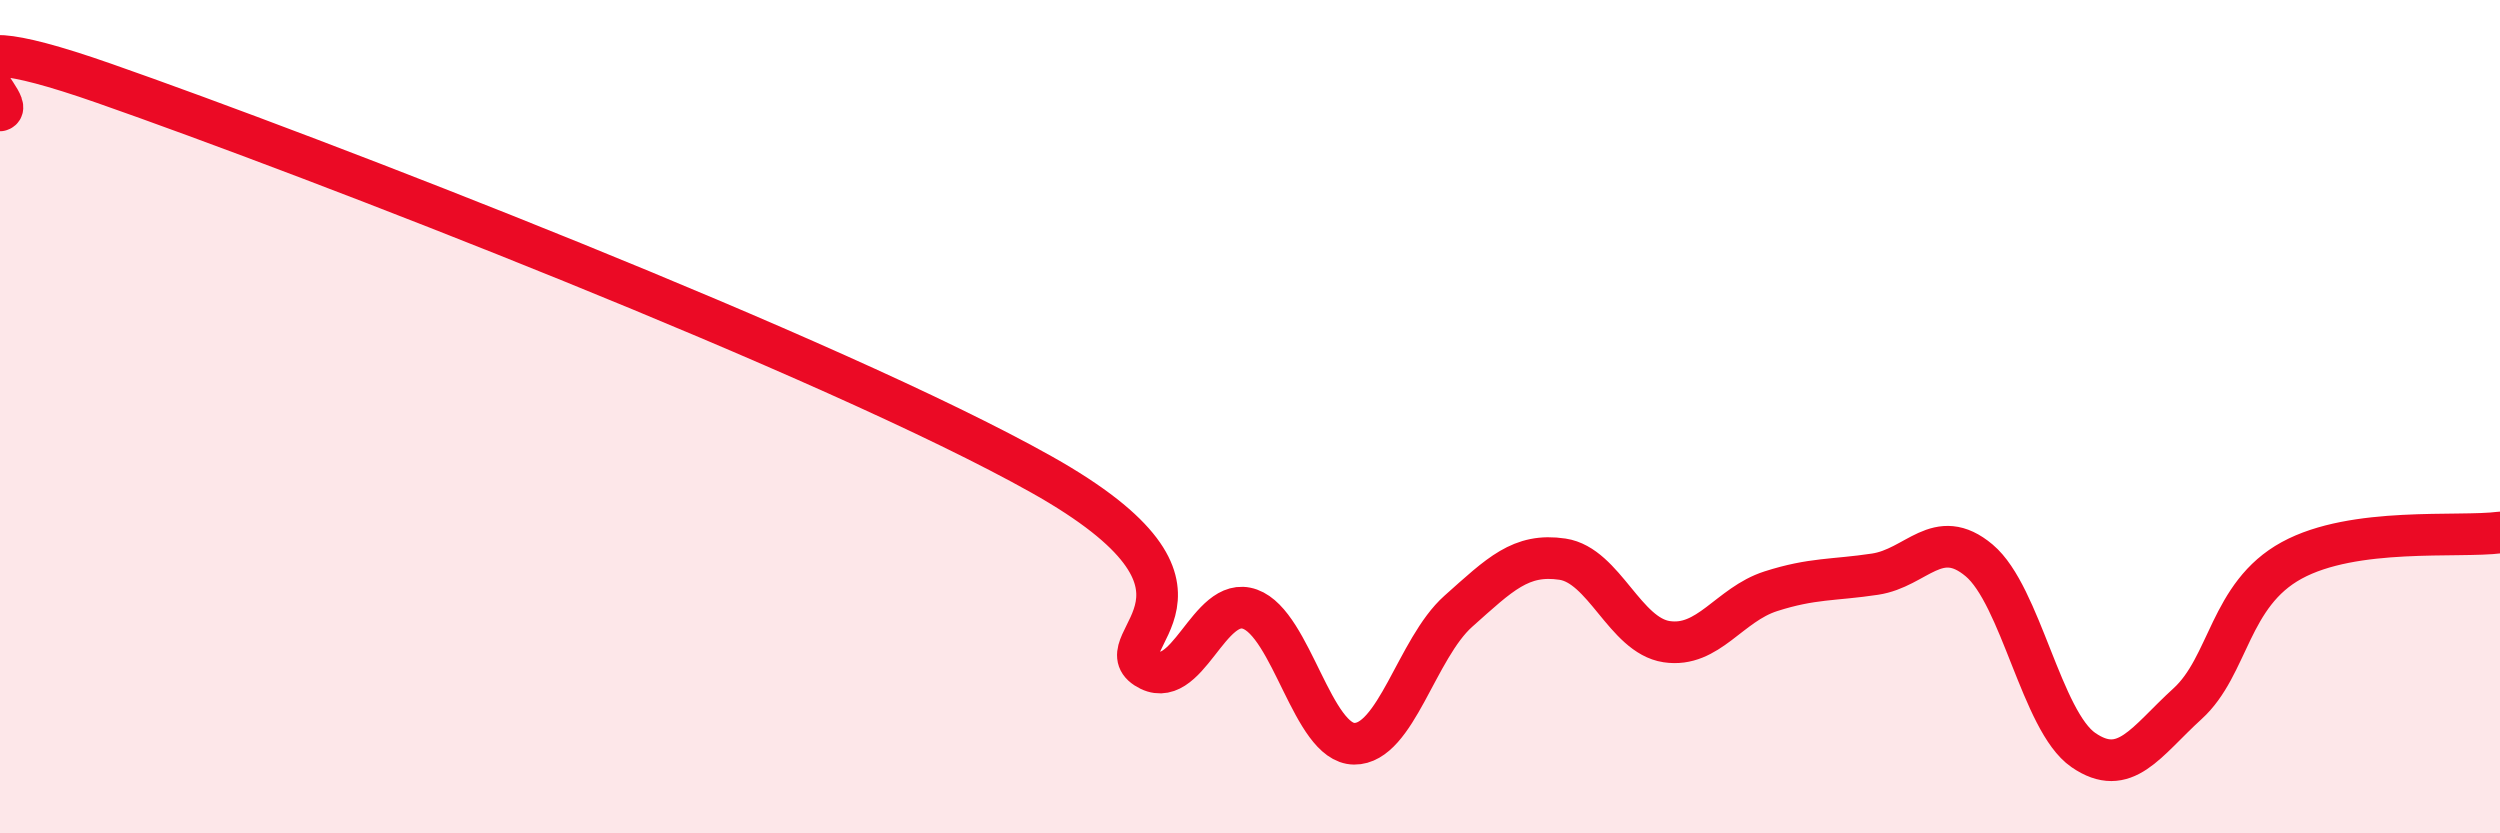
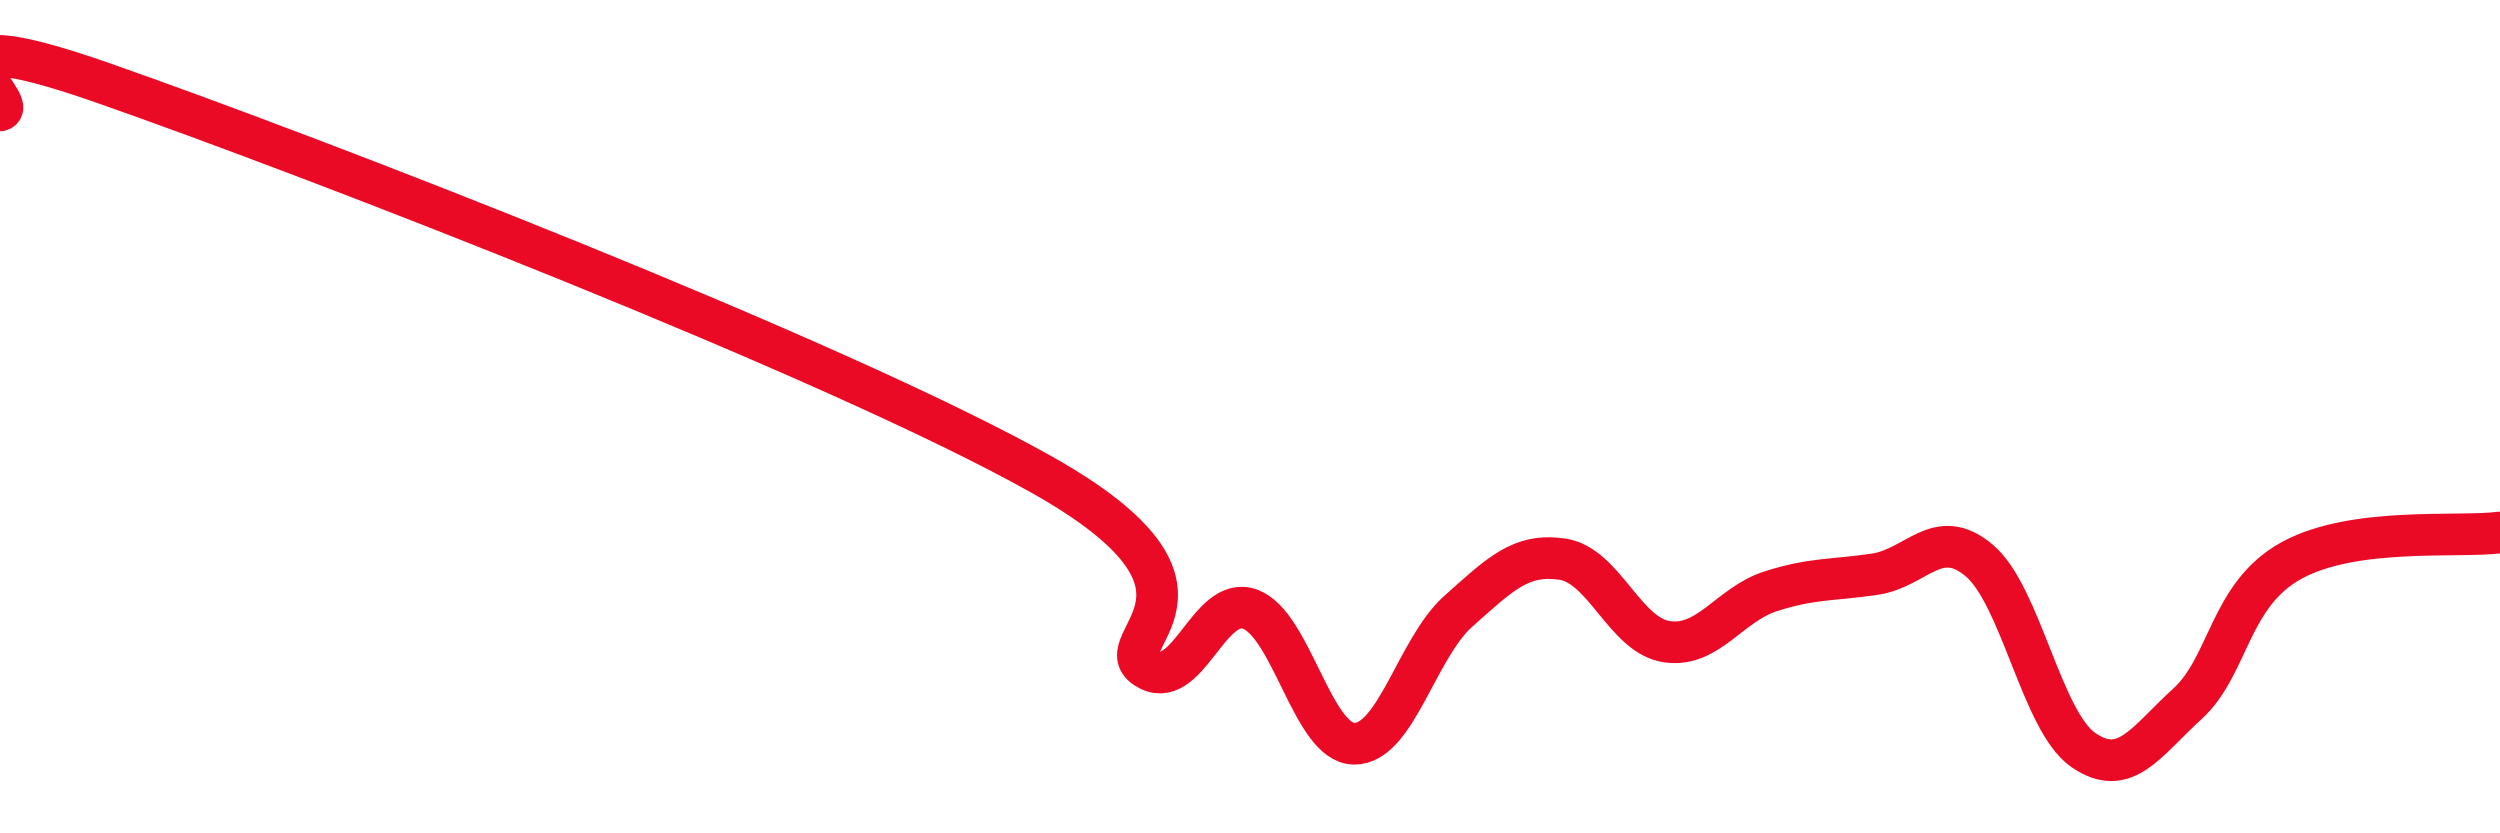
<svg xmlns="http://www.w3.org/2000/svg" width="60" height="20" viewBox="0 0 60 20">
-   <path d="M 0,2.65 C 0.5,2.52 -2.5,0.25 2.5,2 C 7.5,3.75 20,8.58 25,11.39 C 30,14.2 26.5,15.38 27.5,16.03 C 28.5,16.68 29,14.26 30,14.62 C 31,14.98 31.5,17.84 32.5,17.85 C 33.5,17.86 34,15.56 35,14.67 C 36,13.78 36.5,13.27 37.5,13.42 C 38.5,13.57 39,15.25 40,15.4 C 41,15.55 41.5,14.51 42.5,14.19 C 43.5,13.87 44,13.93 45,13.78 C 46,13.63 46.5,12.61 47.5,13.45 C 48.5,14.29 49,17.31 50,18 C 51,18.69 51.5,17.8 52.5,16.89 C 53.5,15.98 53.5,14.27 55,13.45 C 56.5,12.63 59,12.91 60,12.78L60 20L0 20Z" fill="#EB0A25" opacity="0.1" stroke-linecap="round" stroke-linejoin="round" />
  <path d="M 0,2.65 C 0.5,2.52 -2.5,0.25 2.5,2 C 7.5,3.75 20,8.58 25,11.39 C 30,14.2 26.5,15.38 27.5,16.03 C 28.5,16.68 29,14.26 30,14.62 C 31,14.98 31.5,17.84 32.5,17.85 C 33.5,17.86 34,15.56 35,14.67 C 36,13.78 36.5,13.27 37.5,13.42 C 38.5,13.57 39,15.25 40,15.4 C 41,15.55 41.5,14.51 42.5,14.19 C 43.5,13.87 44,13.93 45,13.78 C 46,13.63 46.5,12.61 47.5,13.45 C 48.5,14.29 49,17.31 50,18 C 51,18.69 51.5,17.8 52.5,16.89 C 53.5,15.98 53.5,14.27 55,13.45 C 56.5,12.63 59,12.91 60,12.78" stroke="#EB0A25" stroke-width="1" fill="none" stroke-linecap="round" stroke-linejoin="round" />
</svg>